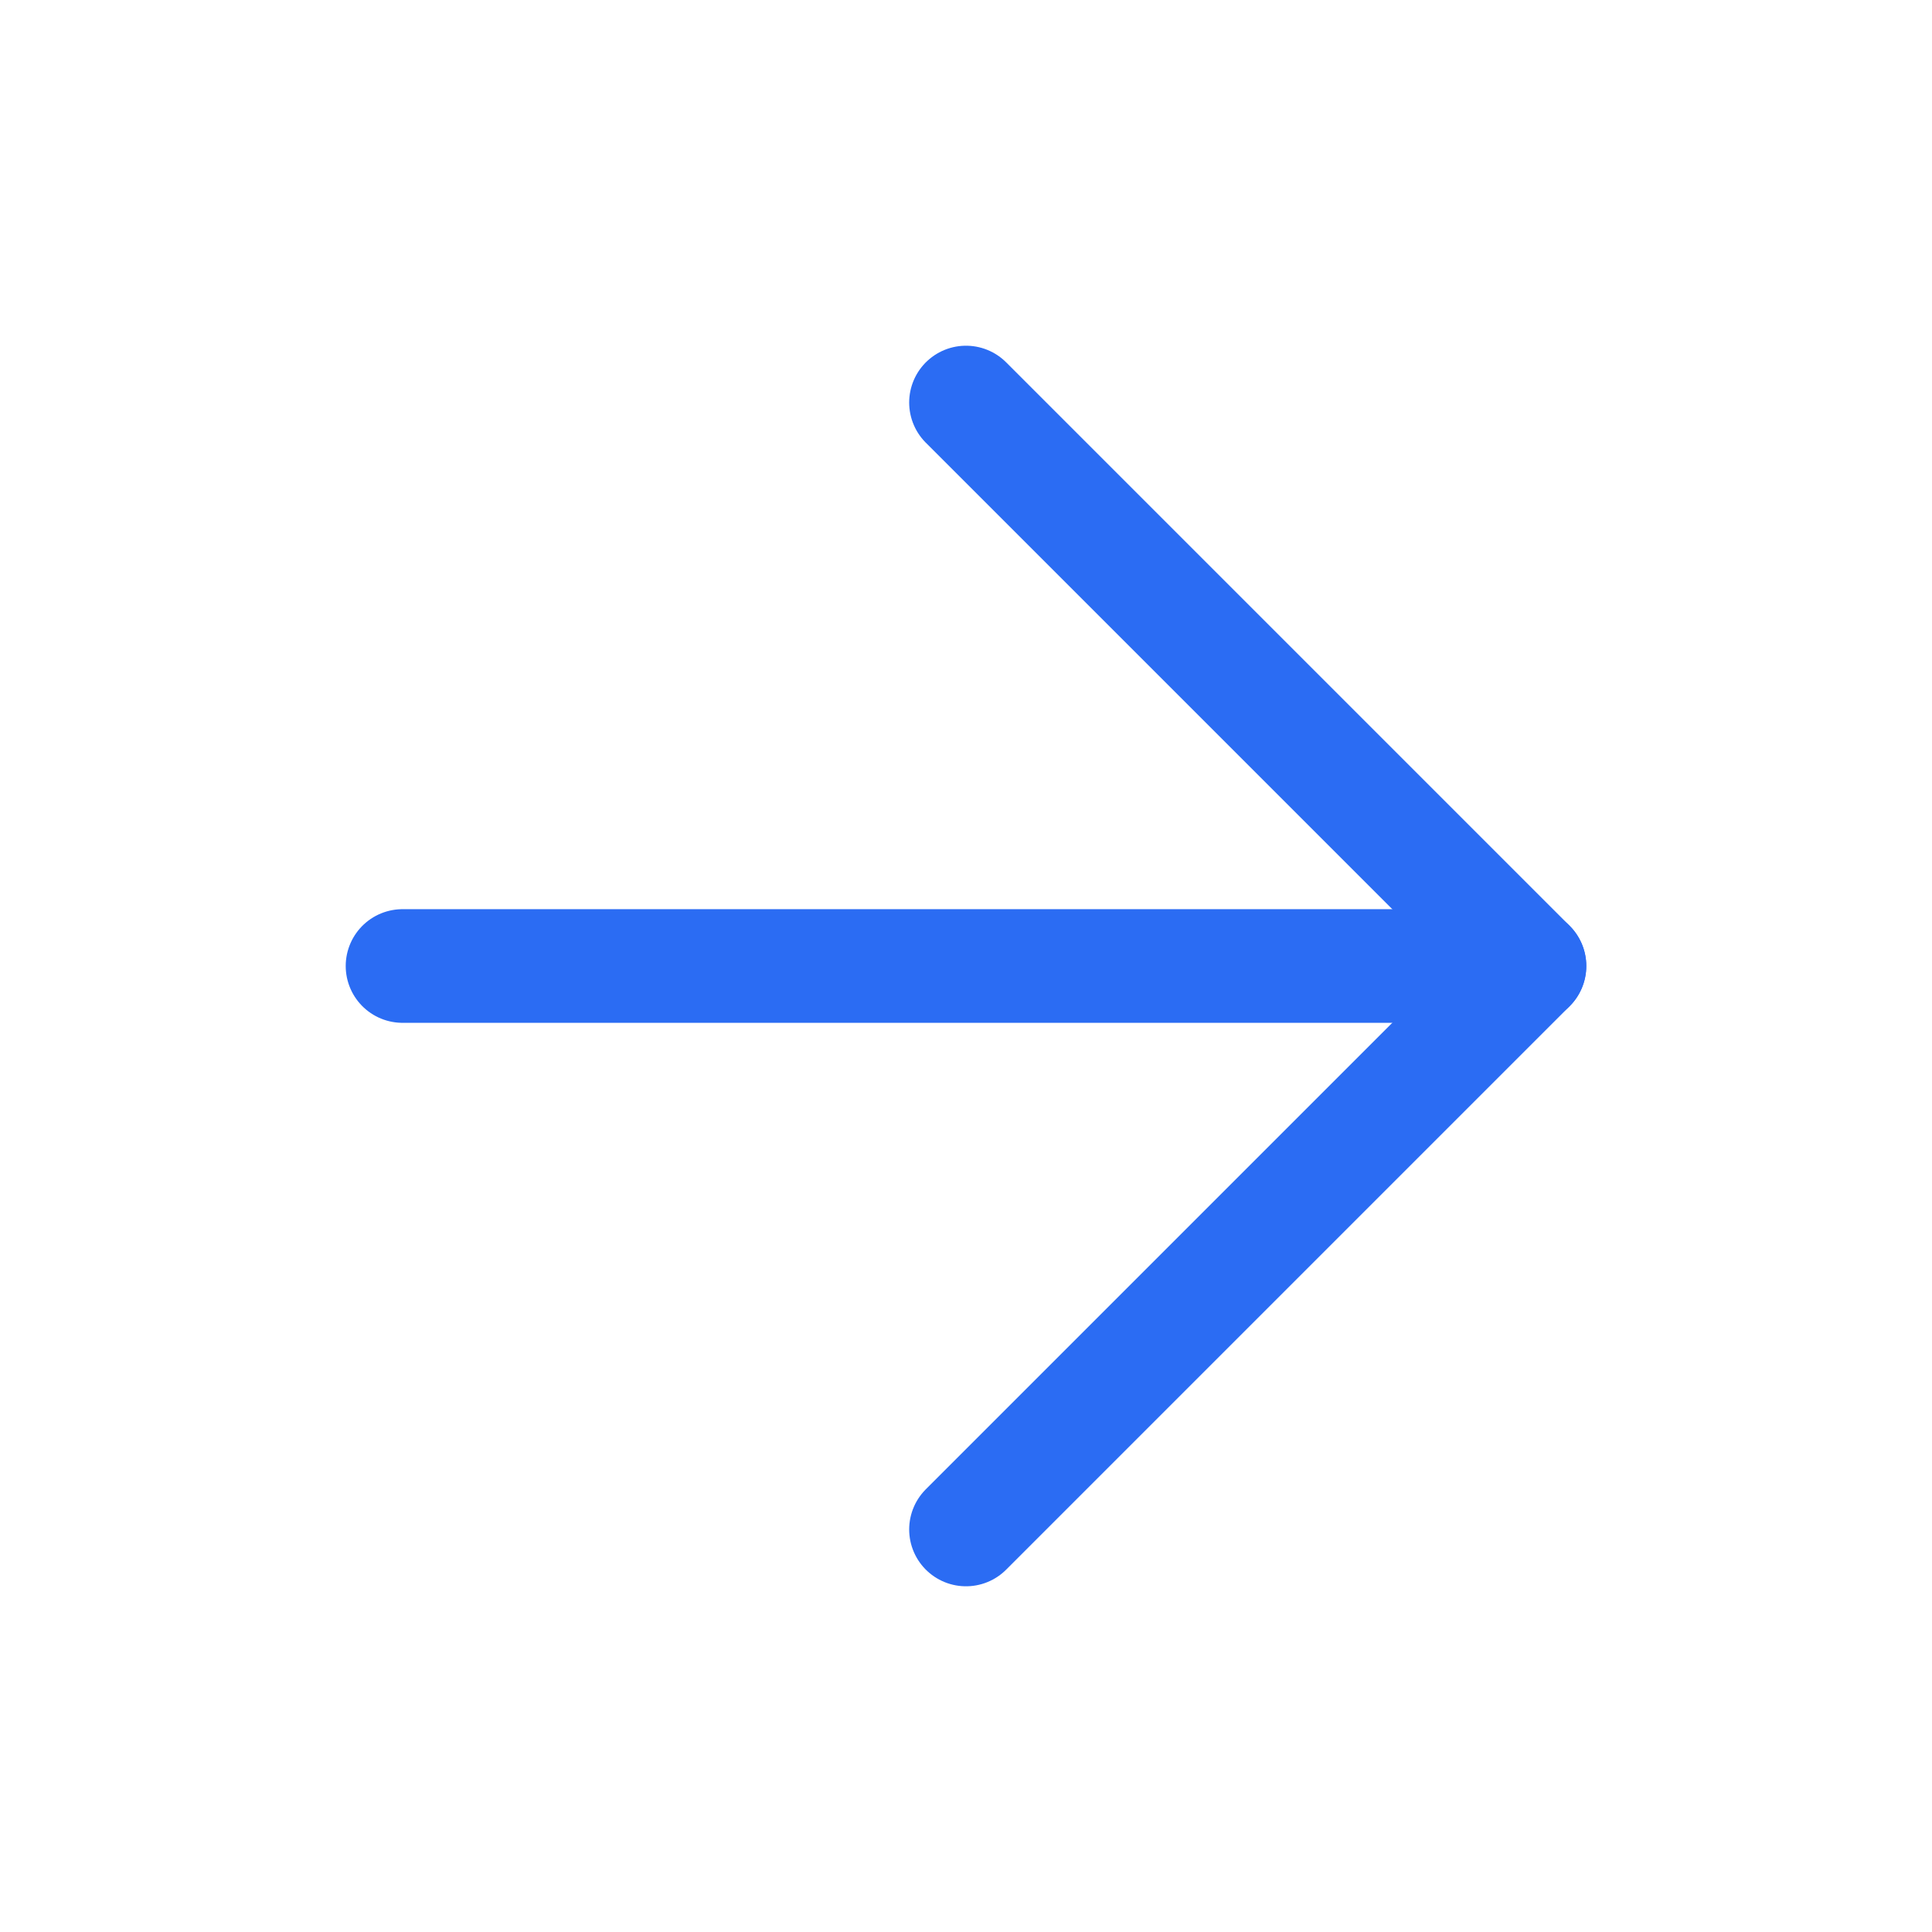
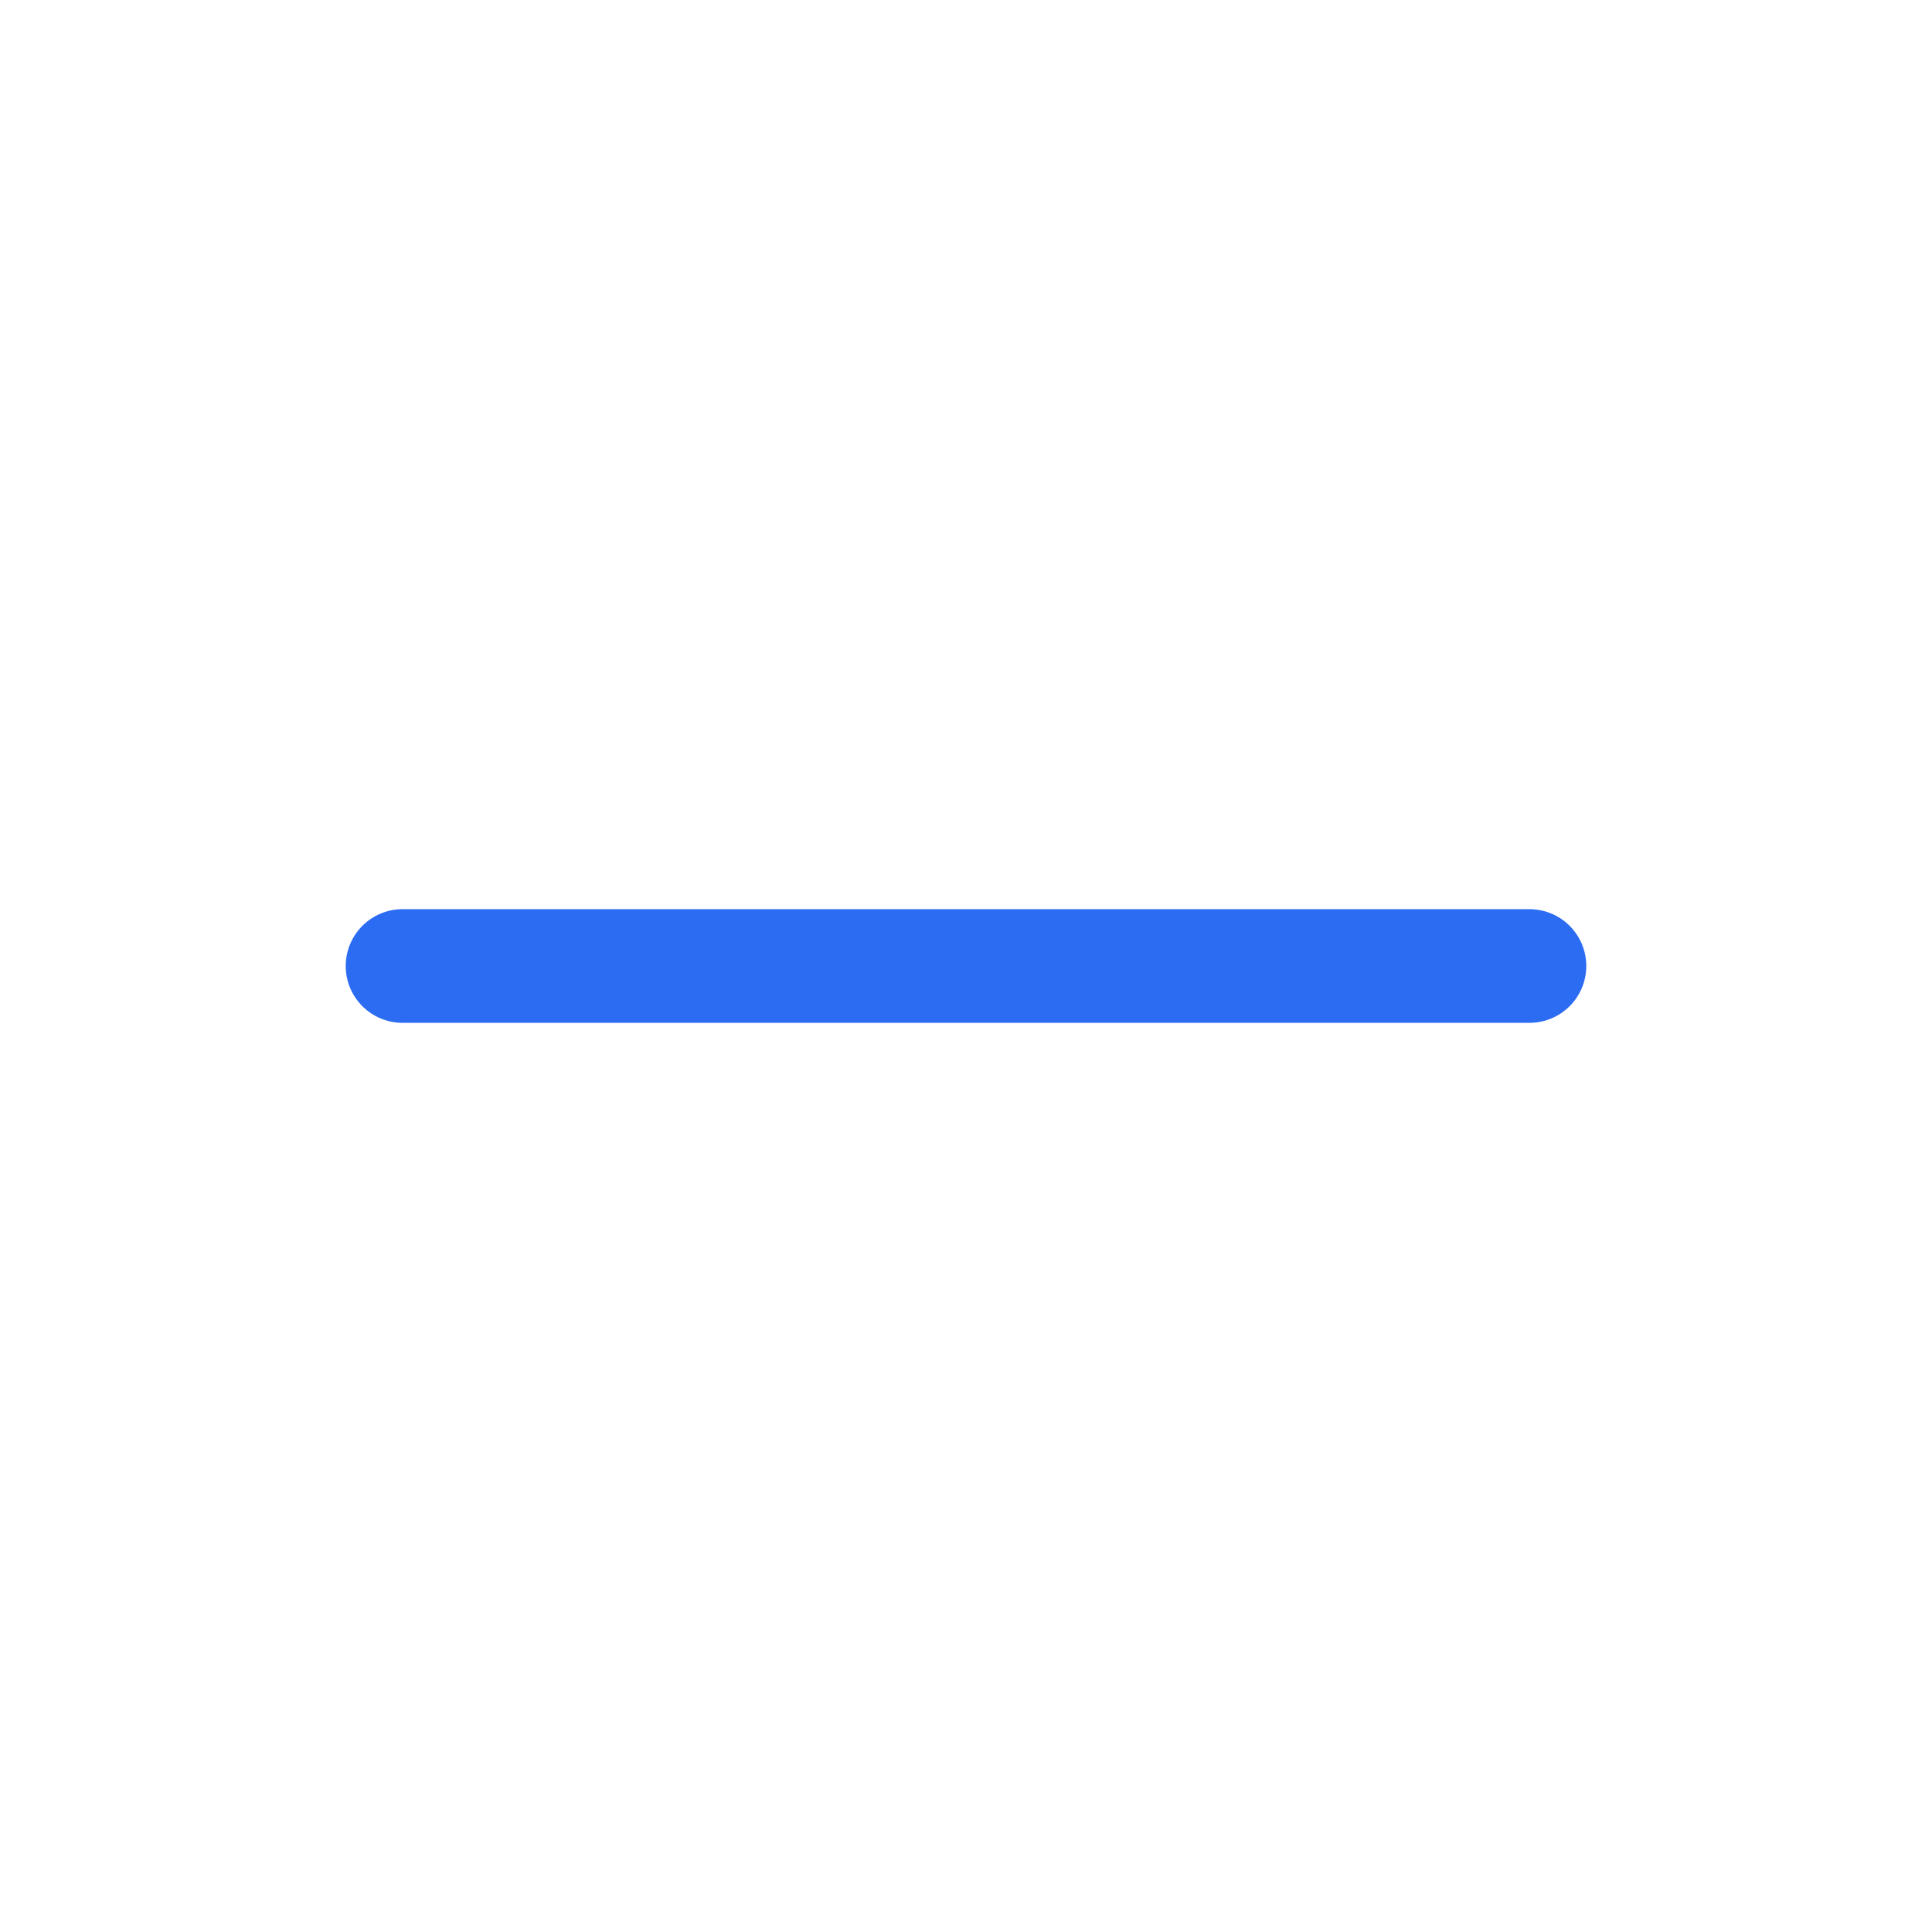
<svg xmlns="http://www.w3.org/2000/svg" width="17" height="17" viewBox="0 0 17 17" fill="none">
  <path d="M3.542 8.5H13.458" stroke="#2B6CF3" stroke-linecap="round" stroke-linejoin="round" />
-   <path d="M8.5 3.542L13.458 8.5L8.5 13.458" stroke="#2B6CF3" stroke-linecap="round" stroke-linejoin="round" />
</svg>